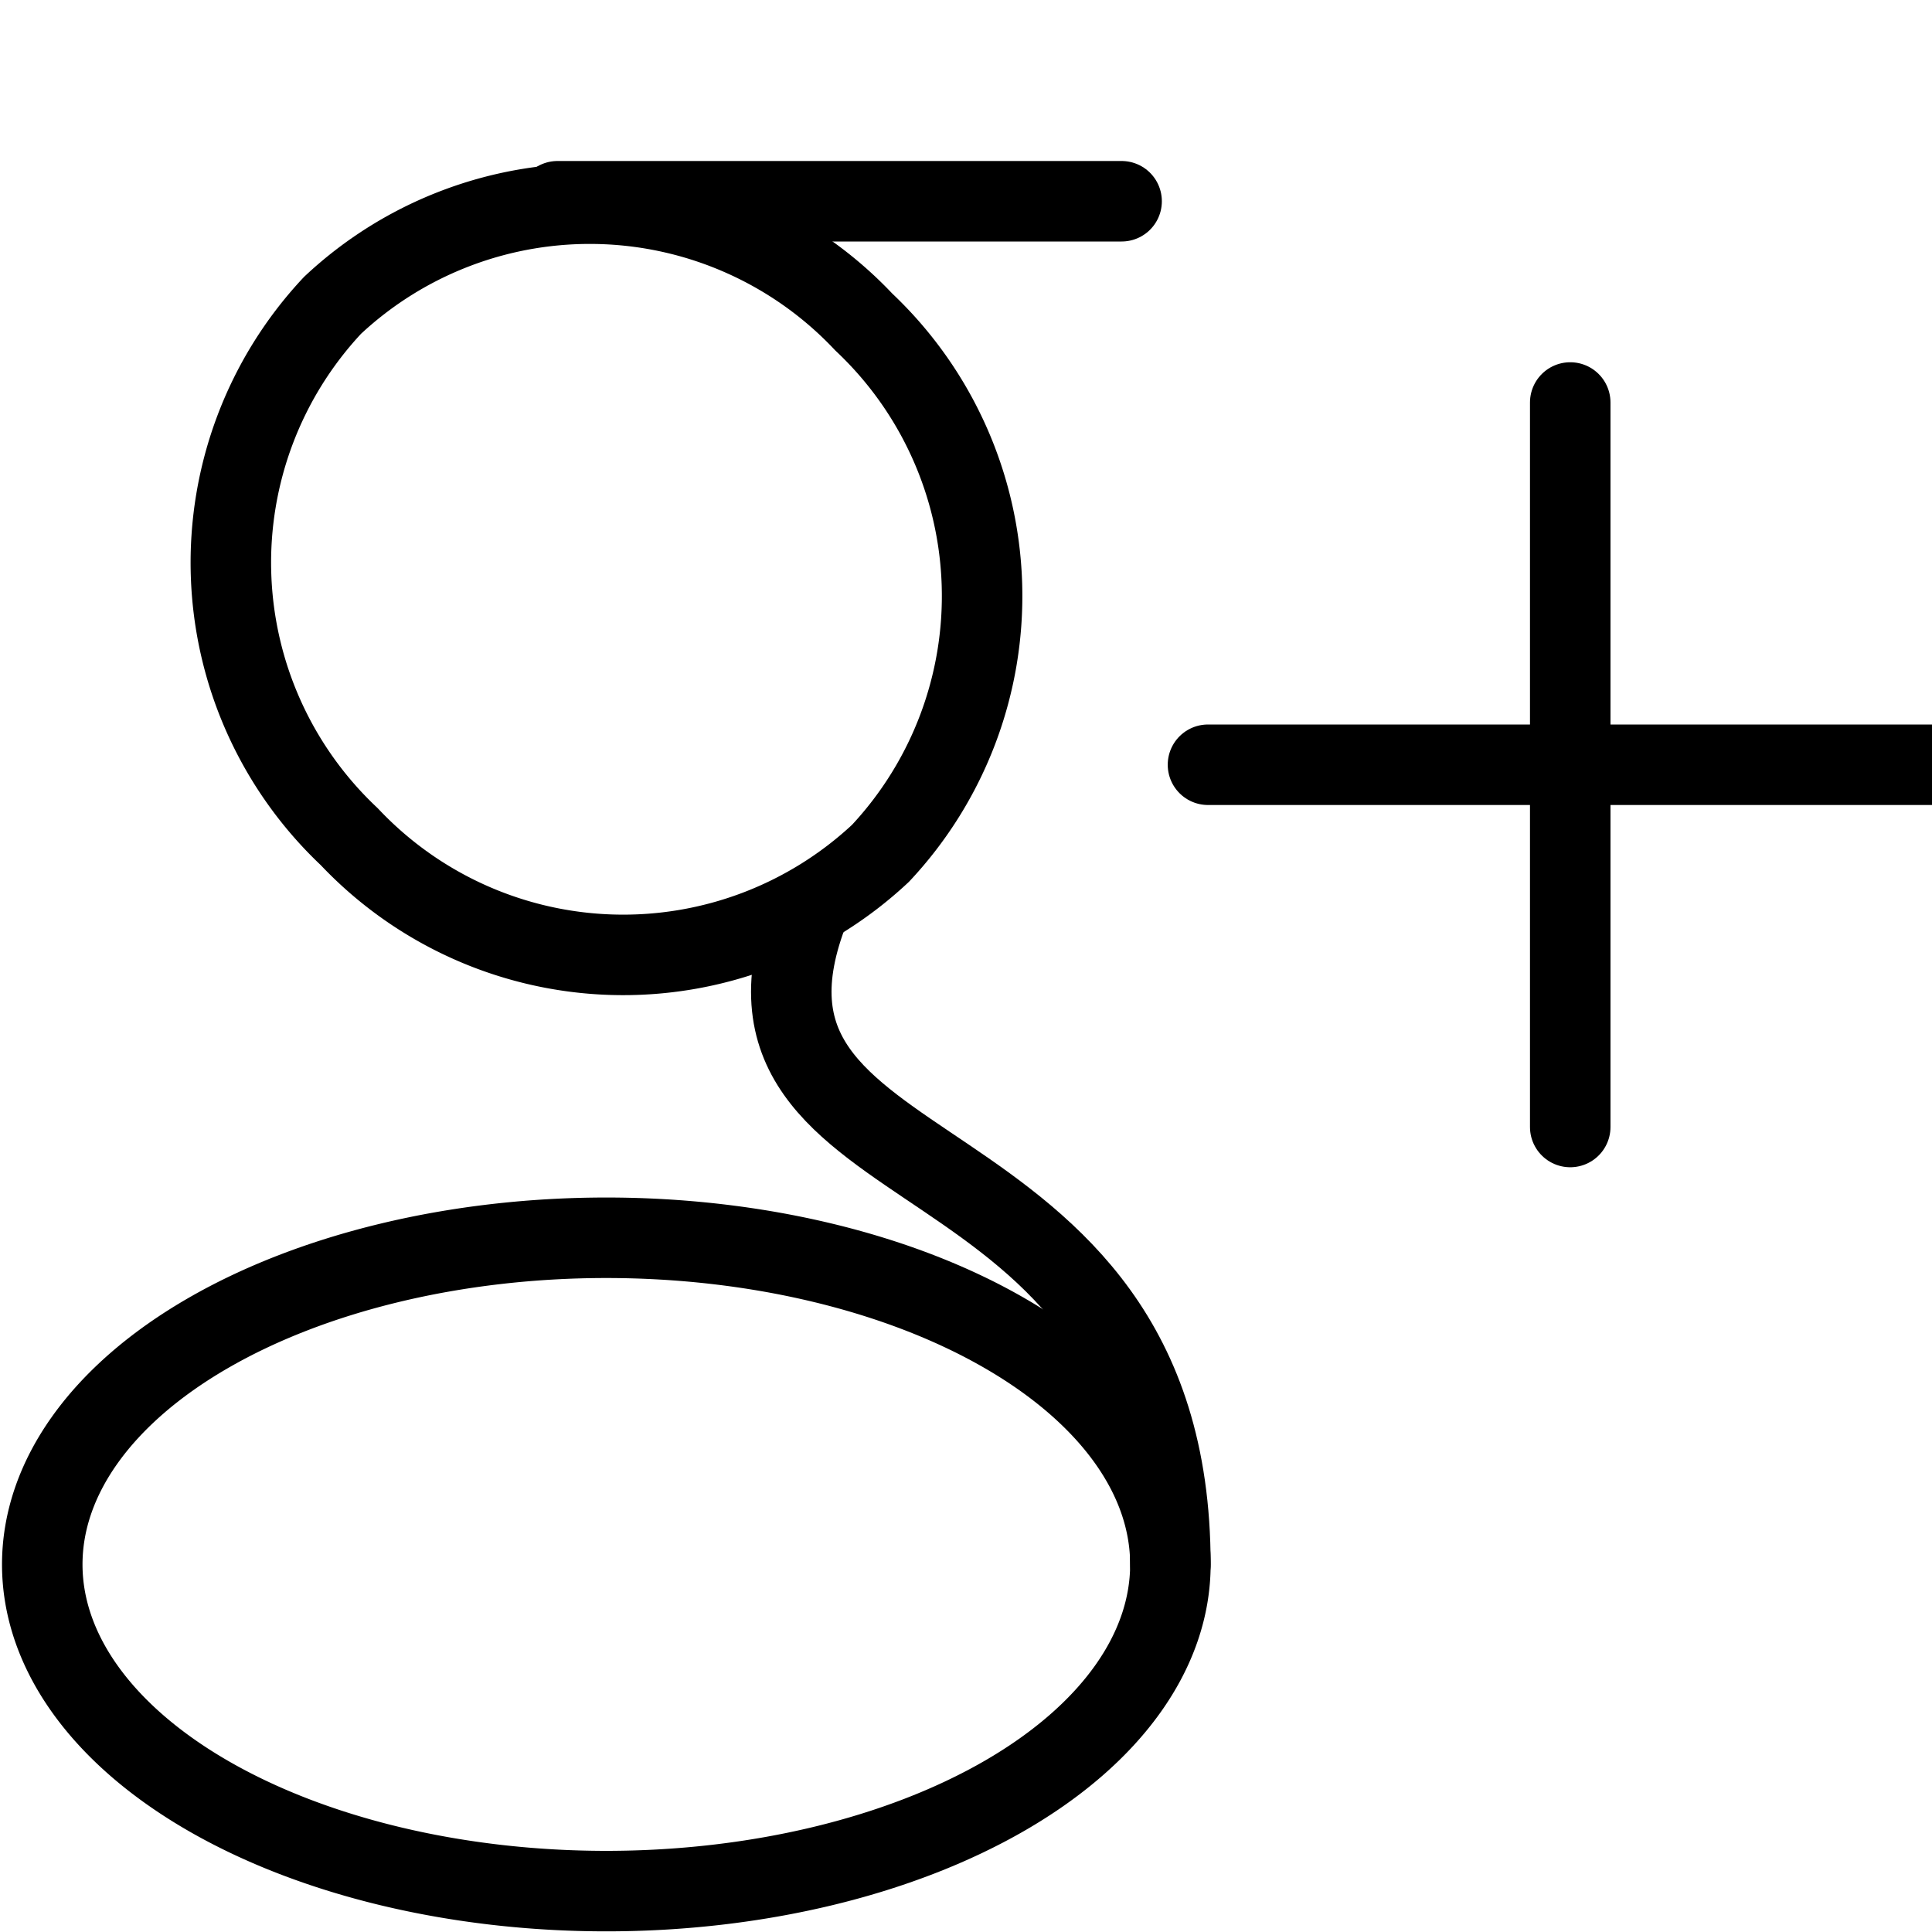
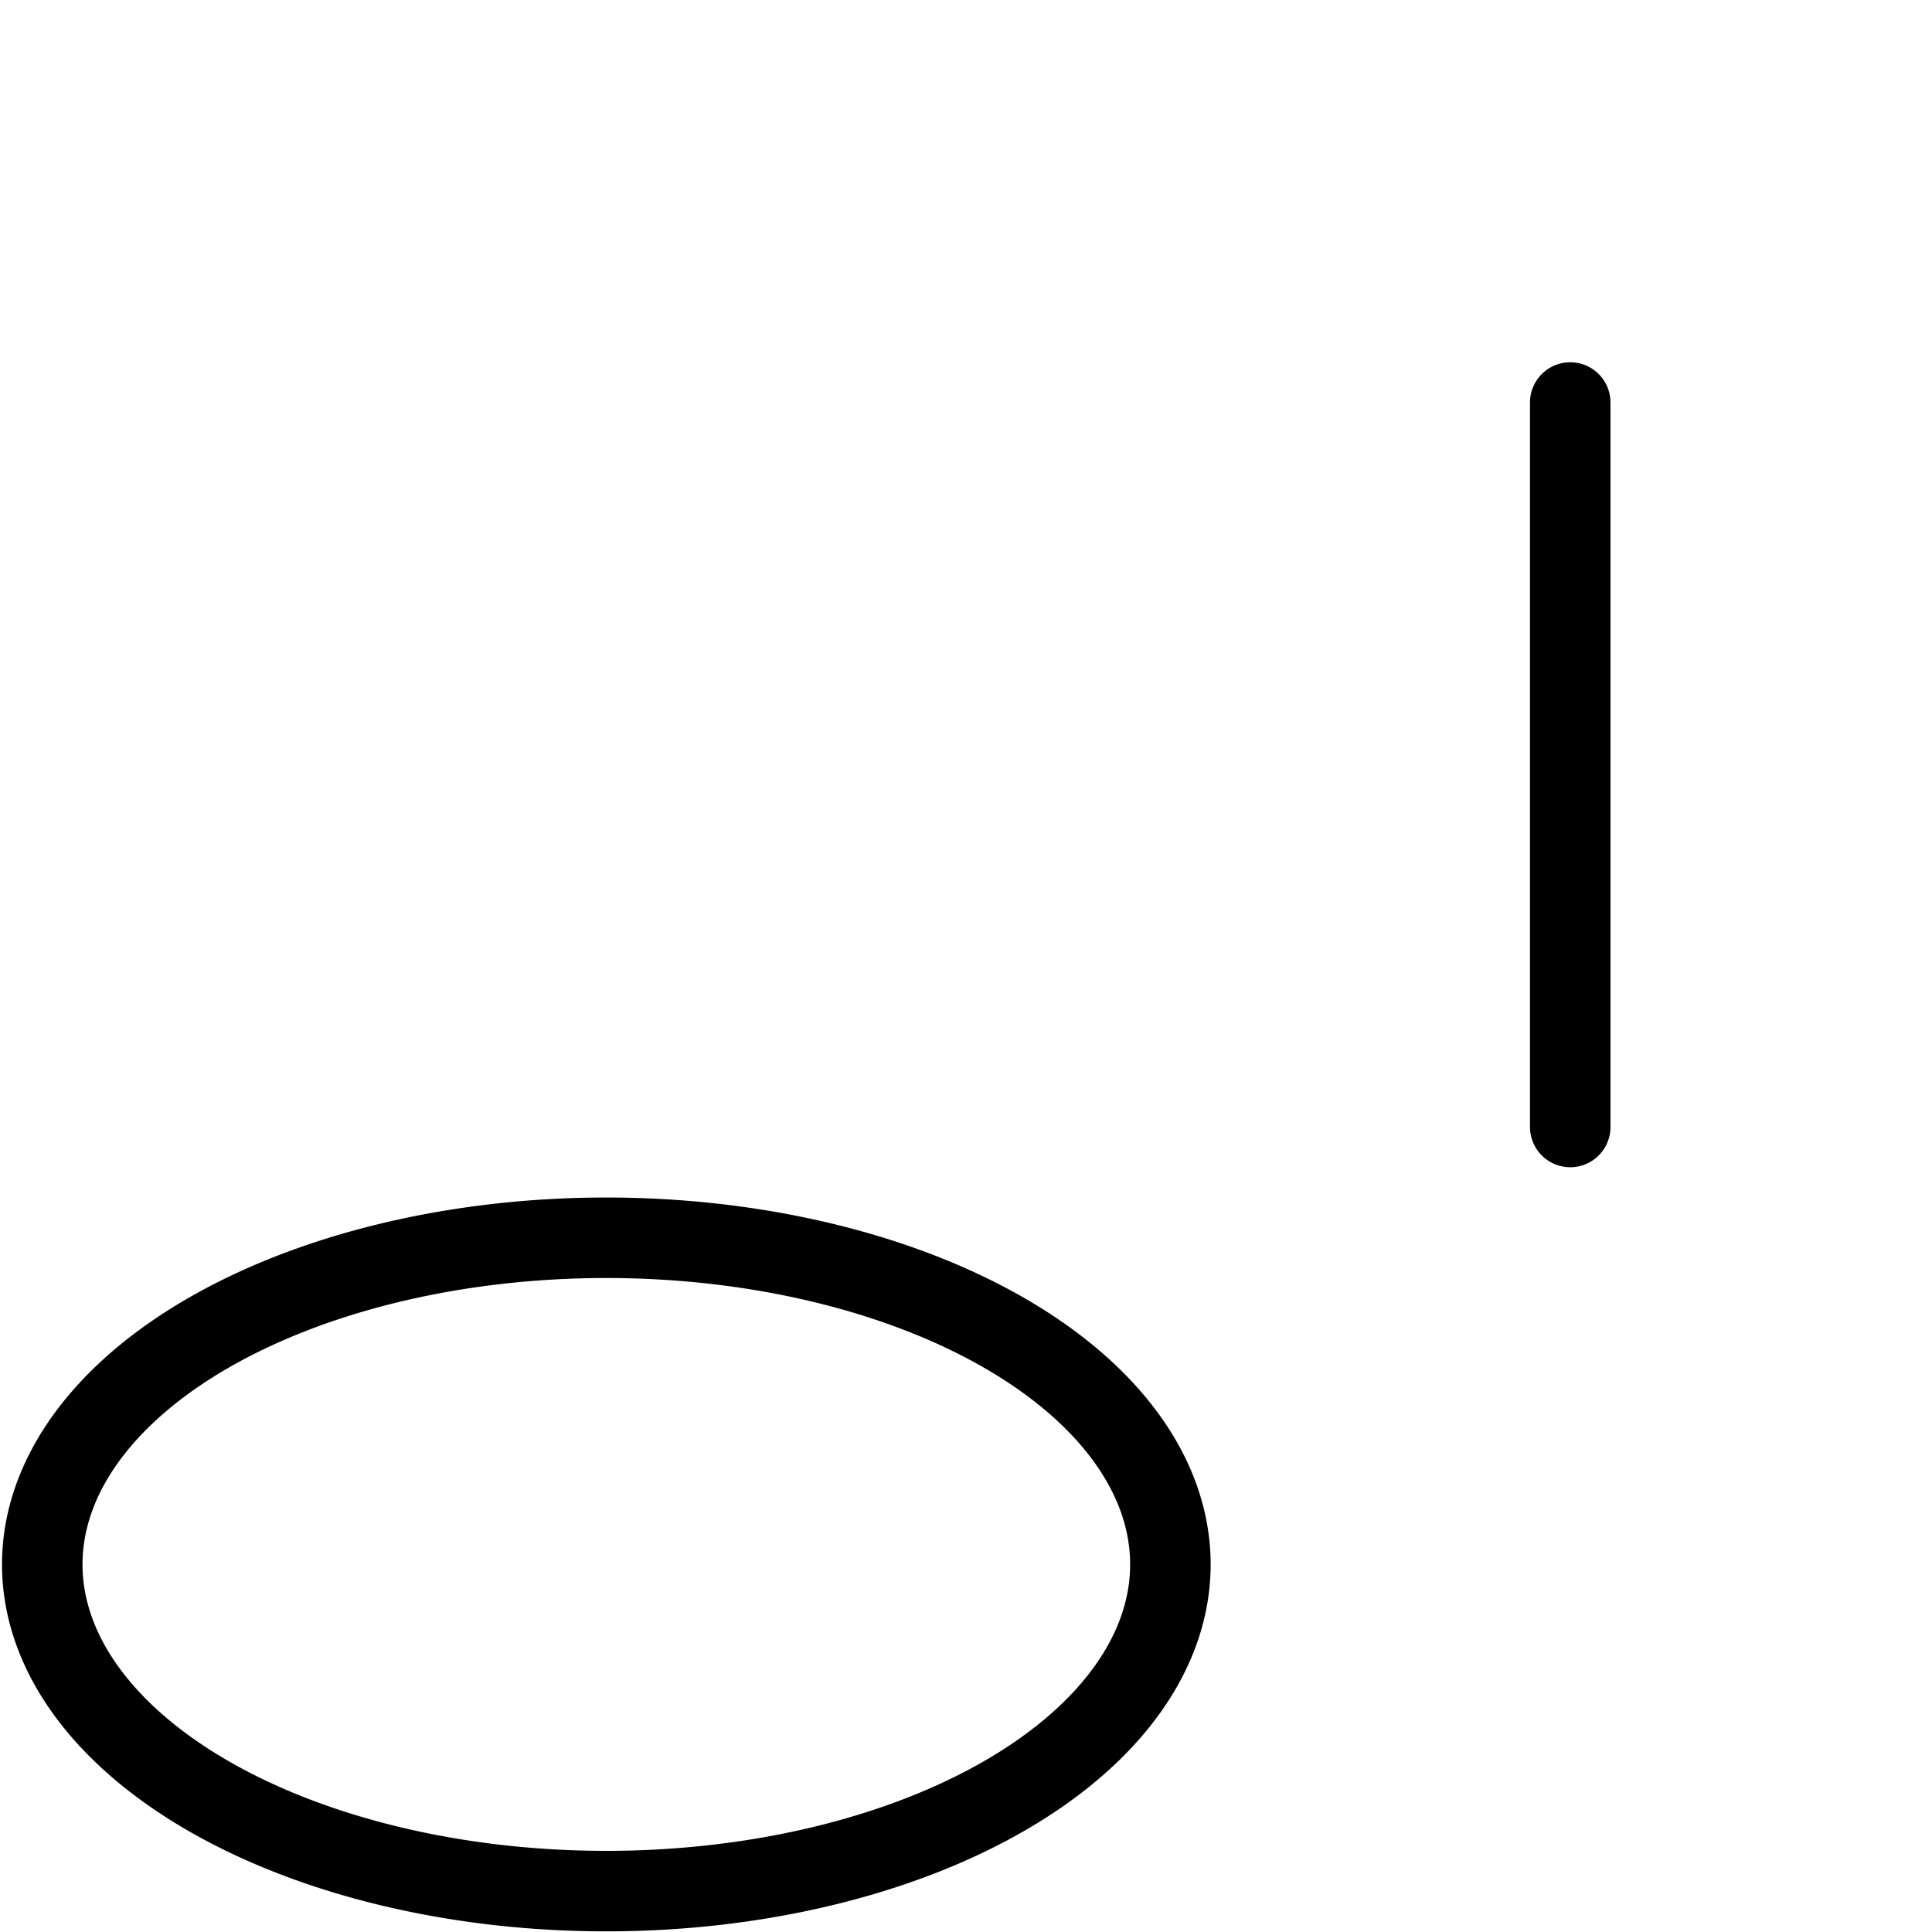
<svg xmlns="http://www.w3.org/2000/svg" viewBox="0 0 24 24">
  <g transform="matrix(1,0,0,1,0,0)">
-     <path d="M10.73,4a4.677,4.677,0,0,1,.208,6.6,4.678,4.678,0,0,1-6.6-.207,4.675,4.675,0,0,1-.207-6.6A4.675,4.675,0,0,1,10.73,4Z" fill="none" stroke="#000000" stroke-linecap="round" stroke-linejoin="round" />
-     <path d="M6.926 2.5L13.933 2.5" fill="none" stroke="#000000" stroke-linecap="round" stroke-linejoin="round" />
    <path d="M0.525 19.434 A7.007 4.058 0 1 0 14.539 19.434 A7.007 4.058 0 1 0 0.525 19.434 Z" fill="none" stroke="#000000" stroke-linecap="round" stroke-linejoin="round" />
-     <path d="M10.059,11.274c-1.454,3.671,4.48,2.565,4.48,8.16" fill="none" stroke="#000000" stroke-linecap="round" stroke-linejoin="round" />
    <path d="M19.506 5L19.506 14" fill="none" stroke="#000000" stroke-linecap="round" stroke-linejoin="round" />
-     <path d="M24.006 9.5L15.006 9.5" fill="none" stroke="#000000" stroke-linecap="round" stroke-linejoin="round" />
  </g>
</svg>